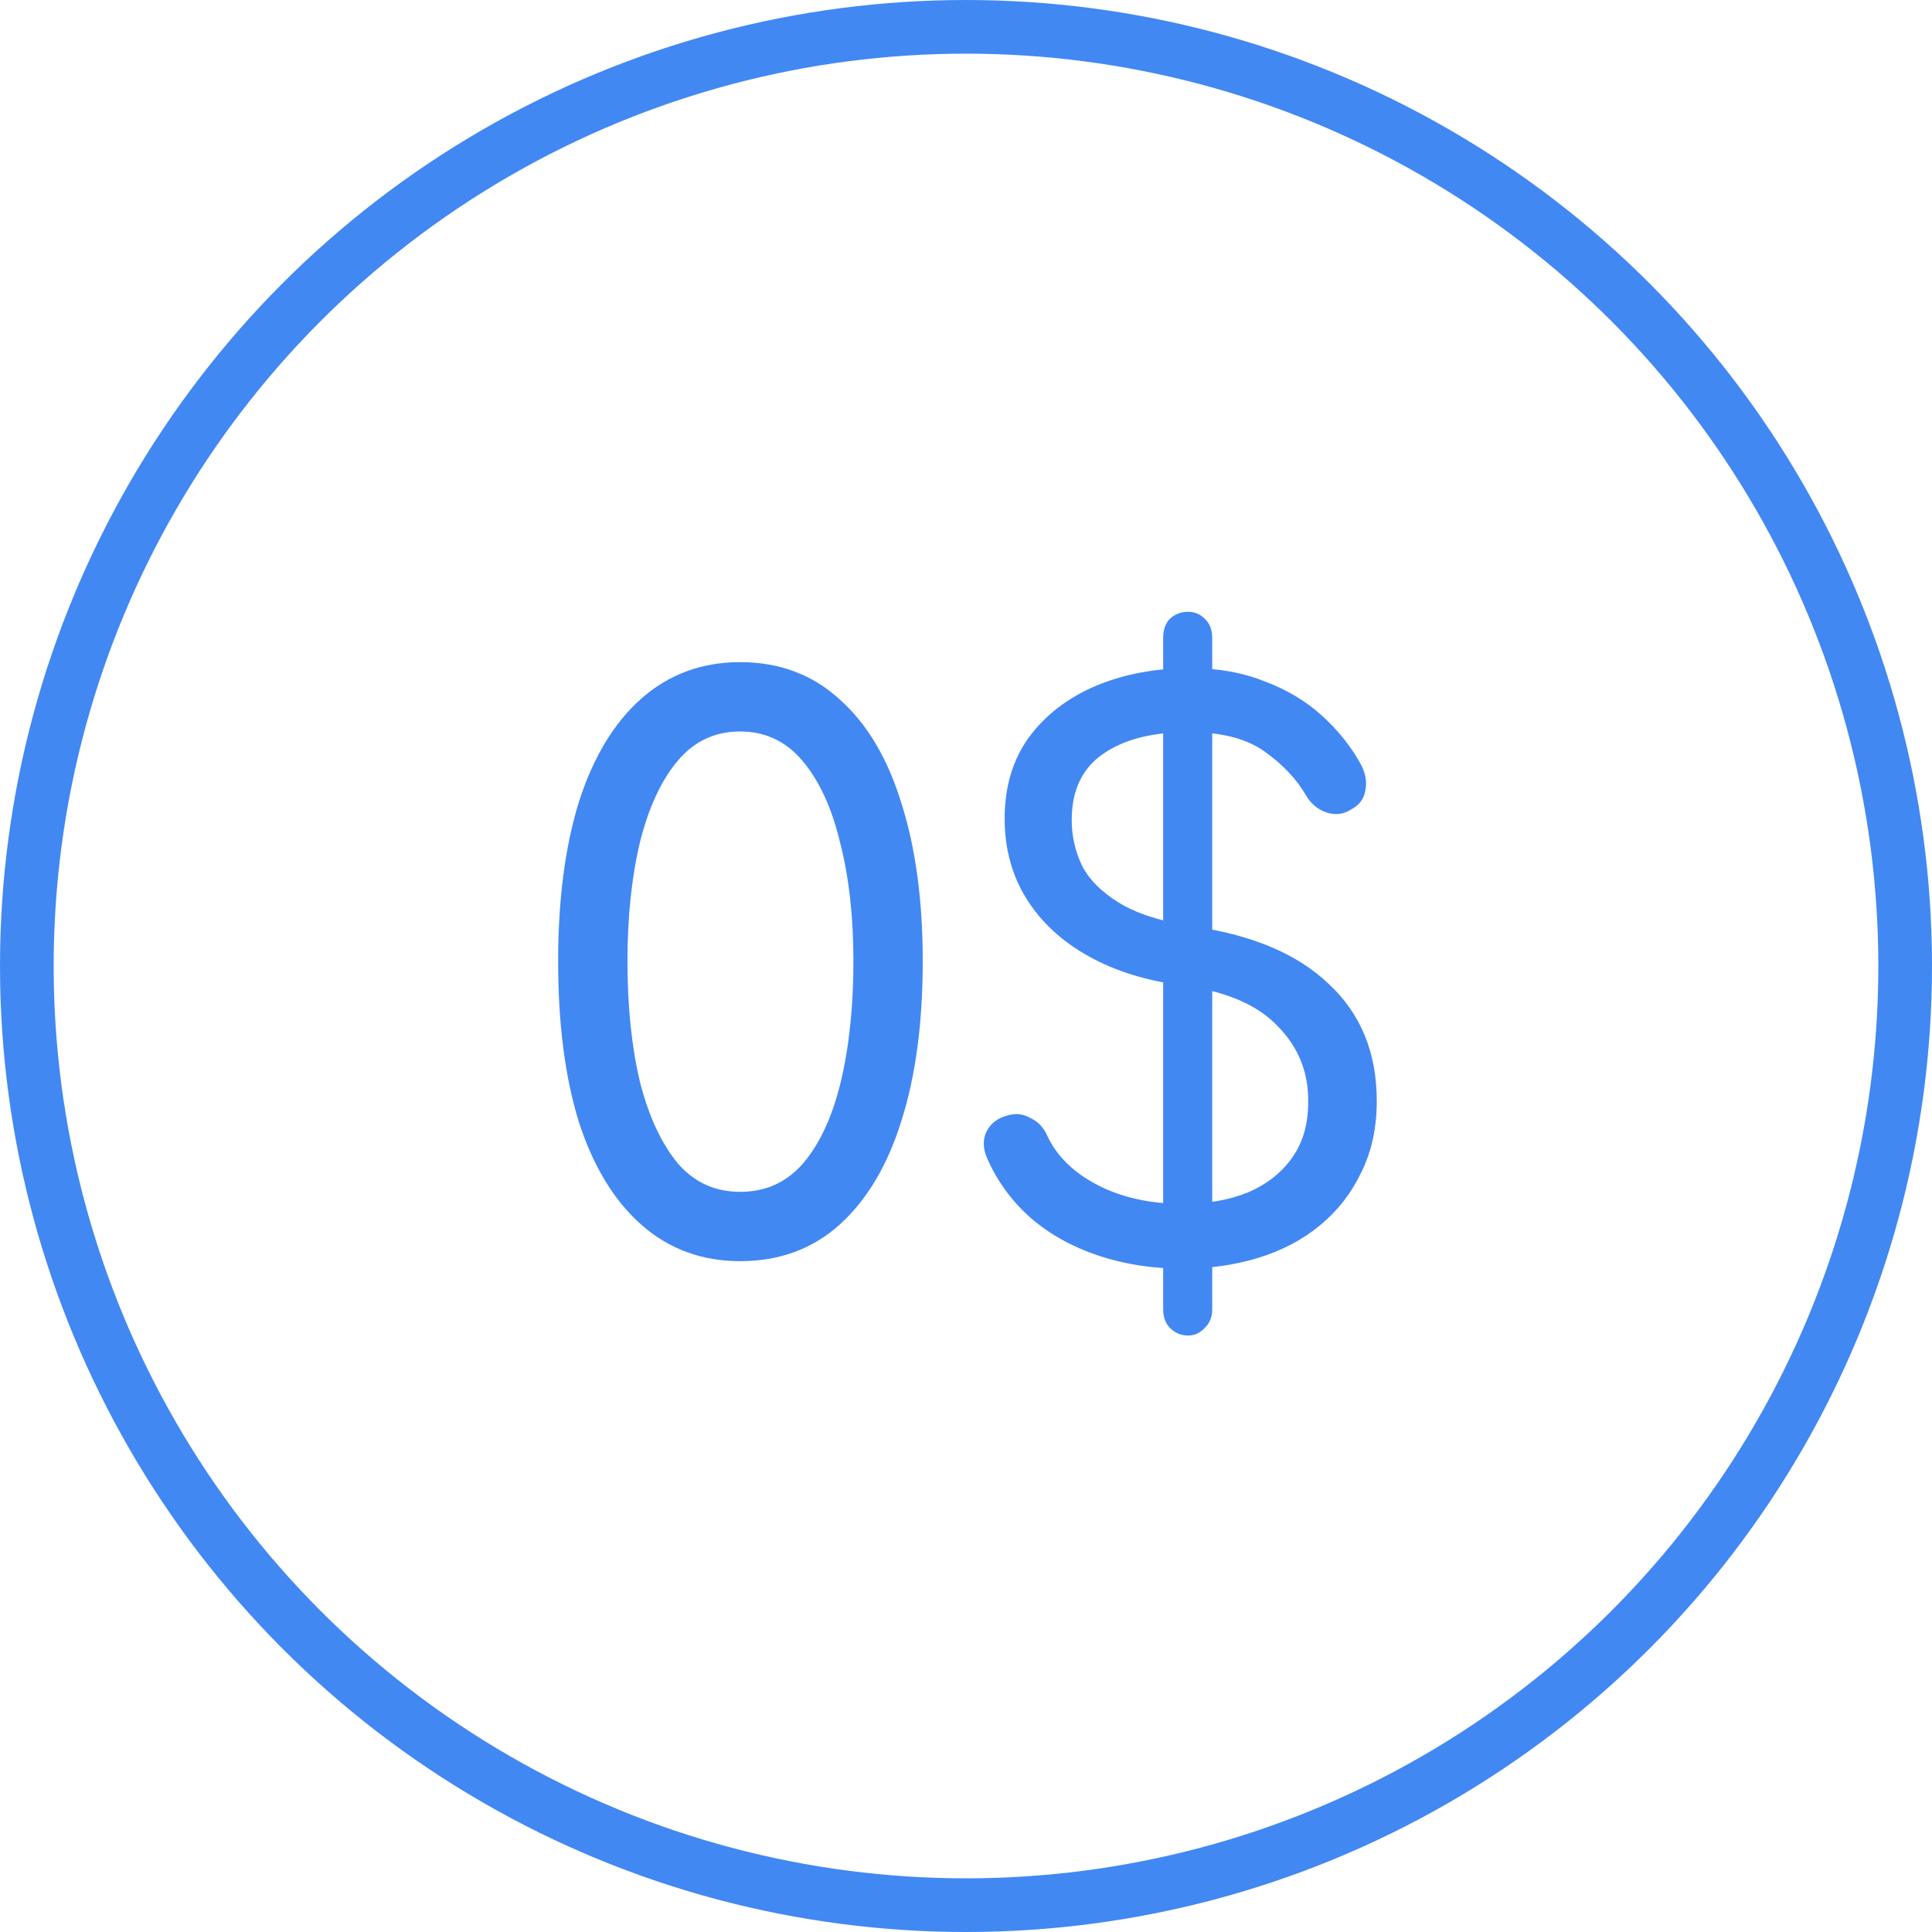
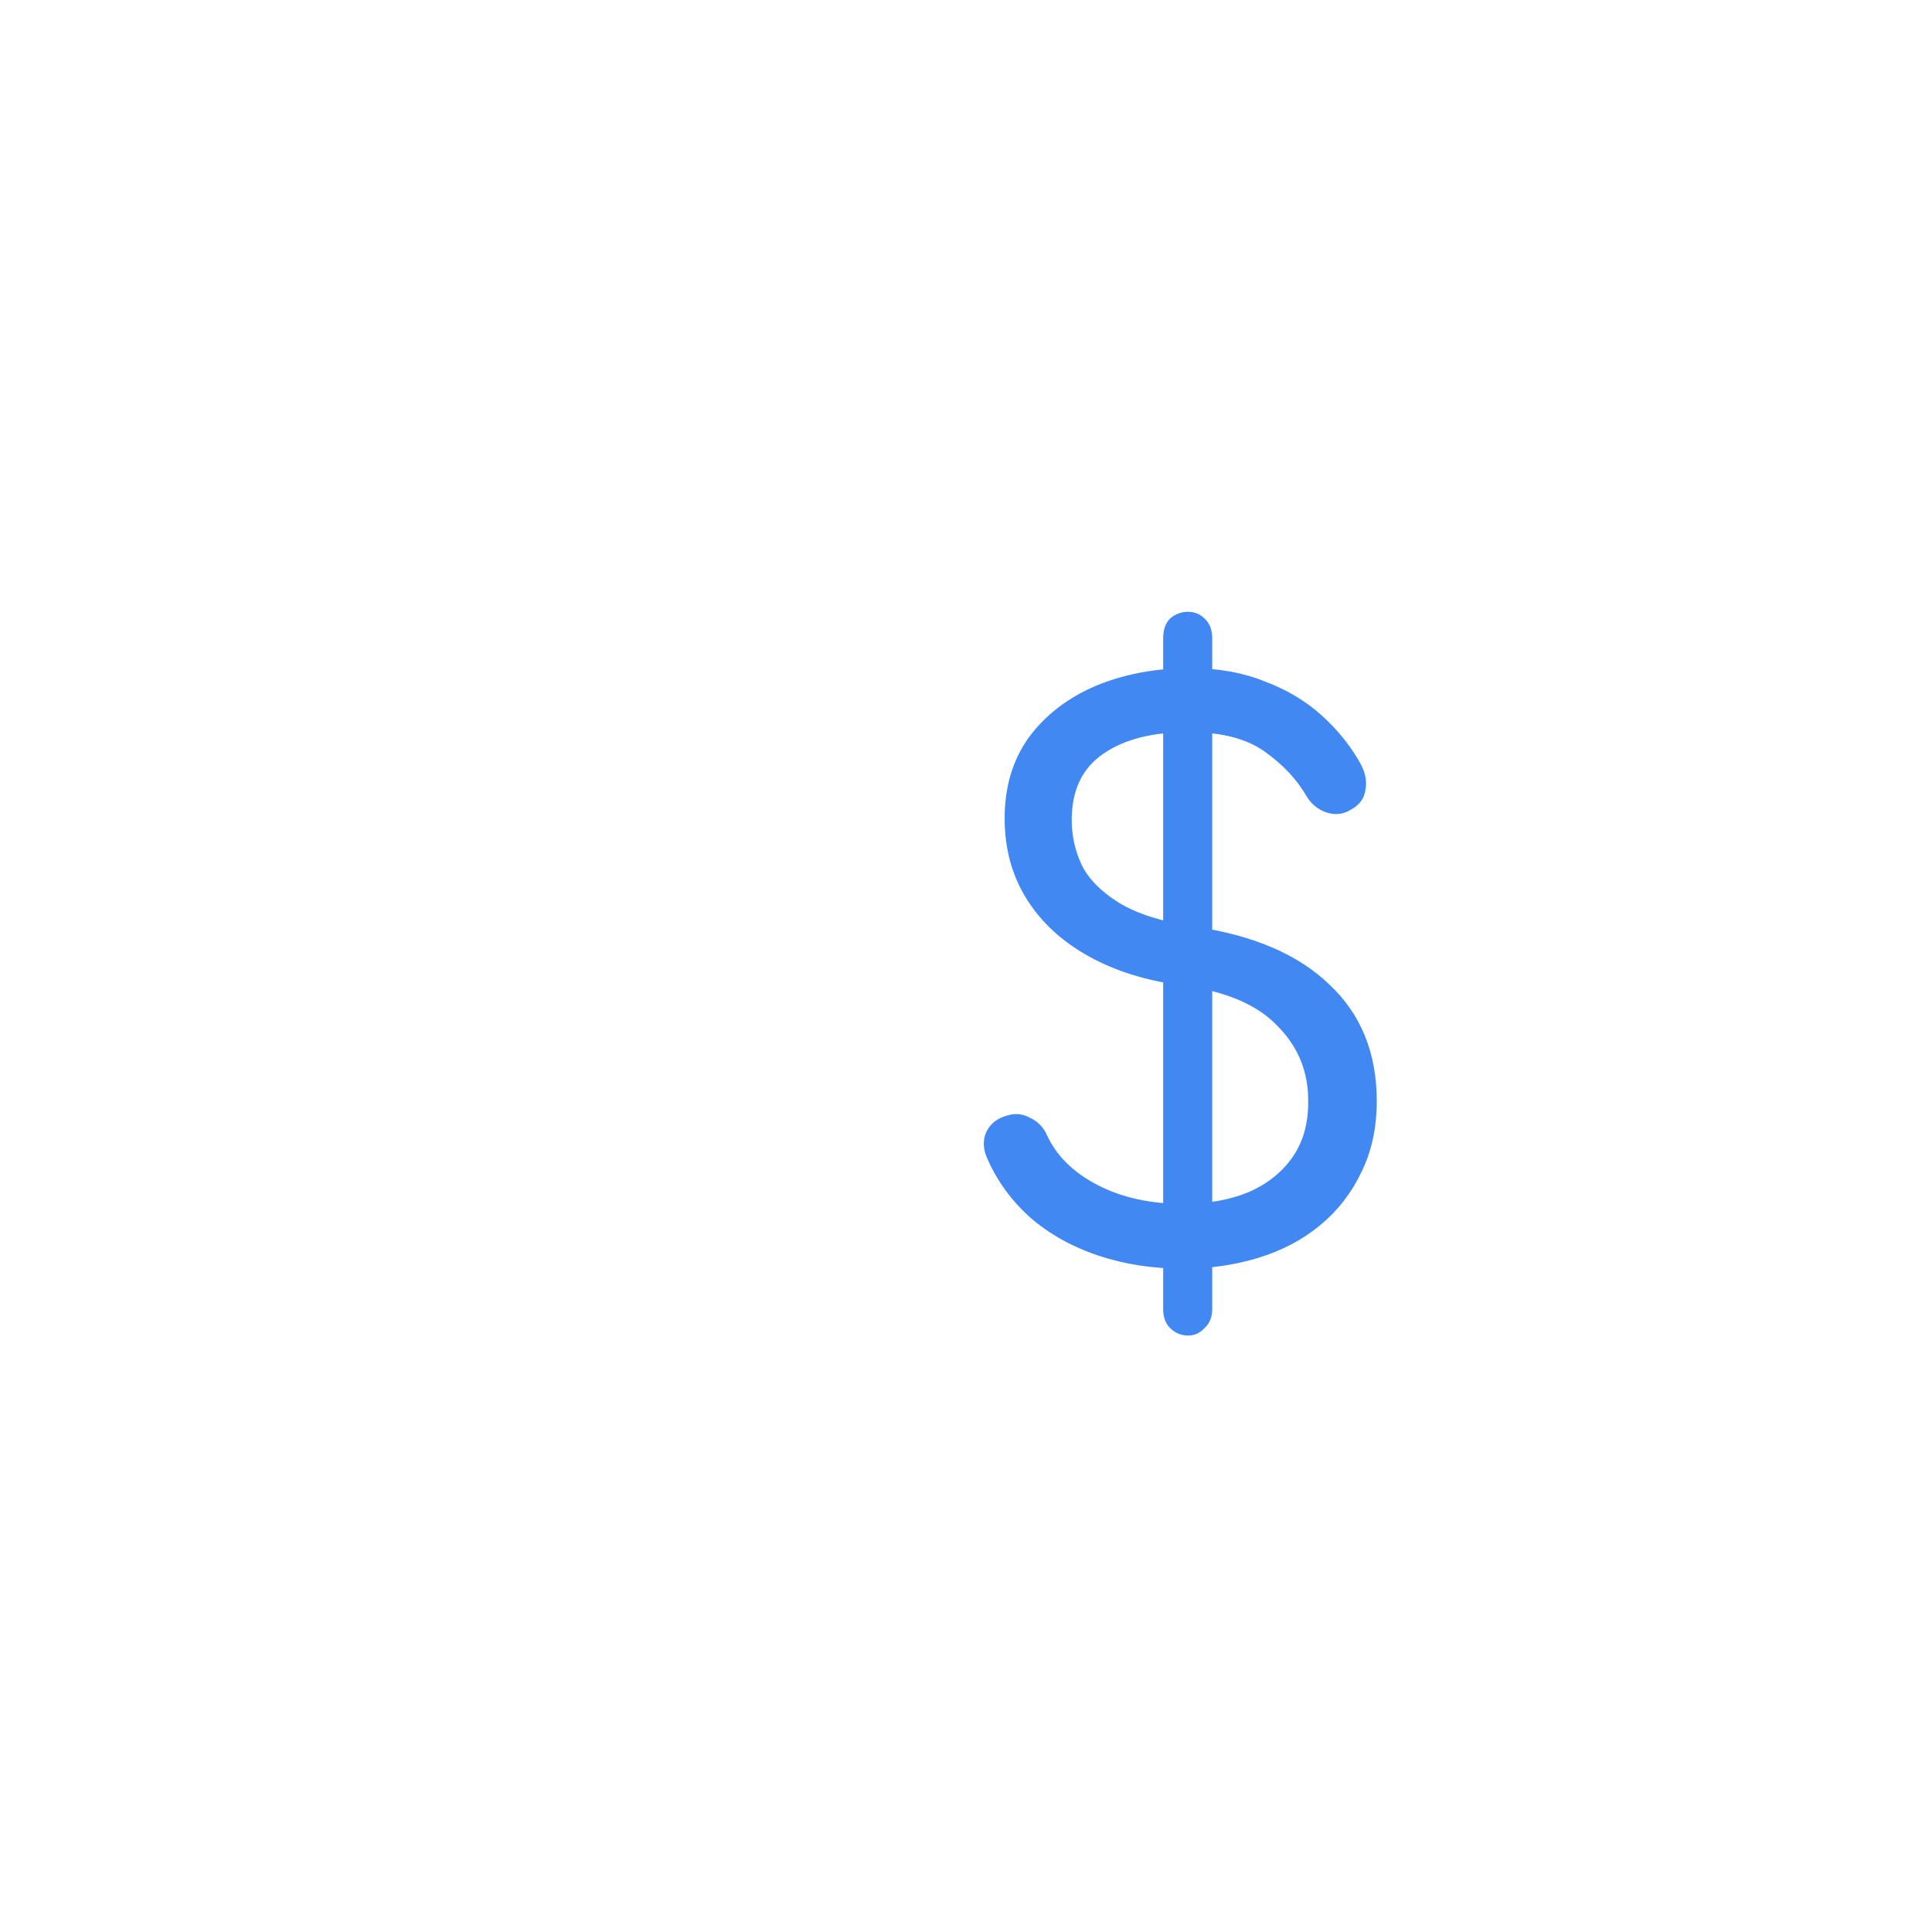
<svg xmlns="http://www.w3.org/2000/svg" width="72" height="72" viewBox="0 0 72 72" fill="none">
-   <circle cx="36" cy="36" r="35" stroke="#4288F3" stroke-width="2" />
-   <path d="M27.58 46.8C26.199 46.8 25.013 46.361 24.024 45.484C23.035 44.607 22.279 43.356 21.756 41.732C21.252 40.089 21 38.12 21 35.824C21 33.565 21.252 31.615 21.756 29.972C22.279 28.329 23.035 27.069 24.024 26.192C25.013 25.315 26.199 24.876 27.58 24.876C28.999 24.876 30.193 25.324 31.164 26.22C32.153 27.097 32.9 28.357 33.404 30C33.927 31.643 34.188 33.584 34.188 35.824C34.188 38.101 33.927 40.061 33.404 41.704C32.9 43.328 32.153 44.588 31.164 45.484C30.193 46.361 28.999 46.8 27.58 46.8ZM27.58 44.616C28.588 44.616 29.419 44.243 30.072 43.496C30.725 42.731 31.211 41.685 31.528 40.36C31.845 39.035 32.004 37.523 32.004 35.824C32.004 34.144 31.836 32.651 31.5 31.344C31.183 30.019 30.697 28.973 30.044 28.208C29.391 27.443 28.569 27.06 27.58 27.06C26.591 27.06 25.769 27.443 25.116 28.208C24.481 28.955 23.996 29.991 23.66 31.316C23.343 32.641 23.184 34.144 23.184 35.824C23.184 37.541 23.343 39.063 23.66 40.388C23.996 41.695 24.481 42.731 25.116 43.496C25.769 44.243 26.591 44.616 27.58 44.616Z" fill="#4288F3" />
  <path d="M44.08 47.08C42.979 47.08 41.952 46.921 41 46.604C40.048 46.287 39.227 45.829 38.536 45.232C37.845 44.616 37.323 43.897 36.968 43.076C36.837 42.777 36.828 42.507 36.94 42.264C37.071 42.003 37.295 41.835 37.612 41.76C37.855 41.685 38.088 41.713 38.312 41.844C38.555 41.956 38.732 42.143 38.844 42.404C39.217 43.207 39.871 43.851 40.804 44.336C41.737 44.821 42.829 45.064 44.08 45.064C45.032 45.064 45.872 44.915 46.6 44.616C47.328 44.299 47.897 43.851 48.308 43.272C48.737 42.675 48.952 41.947 48.952 41.088C48.971 39.931 48.579 38.941 47.776 38.12C46.992 37.28 45.76 36.748 44.08 36.524C42.773 36.356 41.635 36.001 40.664 35.46C39.693 34.919 38.947 34.228 38.424 33.388C37.901 32.548 37.64 31.587 37.64 30.504C37.64 29.365 37.929 28.395 38.508 27.592C39.105 26.789 39.908 26.173 40.916 25.744C41.943 25.315 43.091 25.1 44.36 25.1C45.368 25.1 46.264 25.259 47.048 25.576C47.851 25.875 48.541 26.285 49.12 26.808C49.699 27.331 50.165 27.909 50.52 28.544C50.688 28.843 50.744 29.132 50.688 29.412C50.651 29.673 50.501 29.869 50.24 30C50.016 30.149 49.764 30.177 49.484 30.084C49.223 29.991 49.017 29.823 48.868 29.58C48.495 28.927 47.953 28.348 47.244 27.844C46.535 27.34 45.573 27.088 44.36 27.088C42.96 27.069 41.84 27.349 41 27.928C40.16 28.507 39.74 29.384 39.74 30.56C39.74 31.176 39.871 31.764 40.132 32.324C40.412 32.884 40.897 33.379 41.588 33.808C42.279 34.237 43.249 34.545 44.5 34.732C46.647 35.049 48.28 35.749 49.4 36.832C50.539 37.896 51.108 39.296 51.108 41.032C51.108 42.003 50.921 42.861 50.548 43.608C50.193 44.355 49.699 44.989 49.064 45.512C48.429 46.035 47.683 46.427 46.824 46.688C45.965 46.949 45.051 47.08 44.08 47.08ZM44.276 49.572C44.071 49.572 43.893 49.497 43.744 49.348C43.613 49.217 43.548 49.031 43.548 48.788V23.784C43.548 23.523 43.613 23.327 43.744 23.196C43.893 23.065 44.071 23 44.276 23C44.463 23 44.621 23.065 44.752 23.196C44.901 23.327 44.976 23.523 44.976 23.784V48.788C44.976 49.031 44.901 49.217 44.752 49.348C44.621 49.497 44.463 49.572 44.276 49.572Z" fill="#4288F3" />
-   <path d="M27.58 46.8C26.199 46.8 25.013 46.361 24.024 45.484C23.035 44.607 22.279 43.356 21.756 41.732C21.252 40.089 21 38.12 21 35.824C21 33.565 21.252 31.615 21.756 29.972C22.279 28.329 23.035 27.069 24.024 26.192C25.013 25.315 26.199 24.876 27.58 24.876C28.999 24.876 30.193 25.324 31.164 26.22C32.153 27.097 32.9 28.357 33.404 30C33.927 31.643 34.188 33.584 34.188 35.824C34.188 38.101 33.927 40.061 33.404 41.704C32.9 43.328 32.153 44.588 31.164 45.484C30.193 46.361 28.999 46.8 27.58 46.8ZM27.58 44.616C28.588 44.616 29.419 44.243 30.072 43.496C30.725 42.731 31.211 41.685 31.528 40.36C31.845 39.035 32.004 37.523 32.004 35.824C32.004 34.144 31.836 32.651 31.5 31.344C31.183 30.019 30.697 28.973 30.044 28.208C29.391 27.443 28.569 27.06 27.58 27.06C26.591 27.06 25.769 27.443 25.116 28.208C24.481 28.955 23.996 29.991 23.66 31.316C23.343 32.641 23.184 34.144 23.184 35.824C23.184 37.541 23.343 39.063 23.66 40.388C23.996 41.695 24.481 42.731 25.116 43.496C25.769 44.243 26.591 44.616 27.58 44.616Z" stroke="#4288F3" stroke-width="0.4" />
  <path d="M44.08 47.08C42.979 47.08 41.952 46.921 41 46.604C40.048 46.287 39.227 45.829 38.536 45.232C37.845 44.616 37.323 43.897 36.968 43.076C36.837 42.777 36.828 42.507 36.94 42.264C37.071 42.003 37.295 41.835 37.612 41.76C37.855 41.685 38.088 41.713 38.312 41.844C38.555 41.956 38.732 42.143 38.844 42.404C39.217 43.207 39.871 43.851 40.804 44.336C41.737 44.821 42.829 45.064 44.08 45.064C45.032 45.064 45.872 44.915 46.6 44.616C47.328 44.299 47.897 43.851 48.308 43.272C48.737 42.675 48.952 41.947 48.952 41.088C48.971 39.931 48.579 38.941 47.776 38.12C46.992 37.28 45.76 36.748 44.08 36.524C42.773 36.356 41.635 36.001 40.664 35.46C39.693 34.919 38.947 34.228 38.424 33.388C37.901 32.548 37.64 31.587 37.64 30.504C37.64 29.365 37.929 28.395 38.508 27.592C39.105 26.789 39.908 26.173 40.916 25.744C41.943 25.315 43.091 25.1 44.36 25.1C45.368 25.1 46.264 25.259 47.048 25.576C47.851 25.875 48.541 26.285 49.12 26.808C49.699 27.331 50.165 27.909 50.52 28.544C50.688 28.843 50.744 29.132 50.688 29.412C50.651 29.673 50.501 29.869 50.24 30C50.016 30.149 49.764 30.177 49.484 30.084C49.223 29.991 49.017 29.823 48.868 29.58C48.495 28.927 47.953 28.348 47.244 27.844C46.535 27.34 45.573 27.088 44.36 27.088C42.96 27.069 41.84 27.349 41 27.928C40.16 28.507 39.74 29.384 39.74 30.56C39.74 31.176 39.871 31.764 40.132 32.324C40.412 32.884 40.897 33.379 41.588 33.808C42.279 34.237 43.249 34.545 44.5 34.732C46.647 35.049 48.28 35.749 49.4 36.832C50.539 37.896 51.108 39.296 51.108 41.032C51.108 42.003 50.921 42.861 50.548 43.608C50.193 44.355 49.699 44.989 49.064 45.512C48.429 46.035 47.683 46.427 46.824 46.688C45.965 46.949 45.051 47.08 44.08 47.08ZM44.276 49.572C44.071 49.572 43.893 49.497 43.744 49.348C43.613 49.217 43.548 49.031 43.548 48.788V23.784C43.548 23.523 43.613 23.327 43.744 23.196C43.893 23.065 44.071 23 44.276 23C44.463 23 44.621 23.065 44.752 23.196C44.901 23.327 44.976 23.523 44.976 23.784V48.788C44.976 49.031 44.901 49.217 44.752 49.348C44.621 49.497 44.463 49.572 44.276 49.572Z" stroke="#4288F3" stroke-width="0.4" />
</svg>